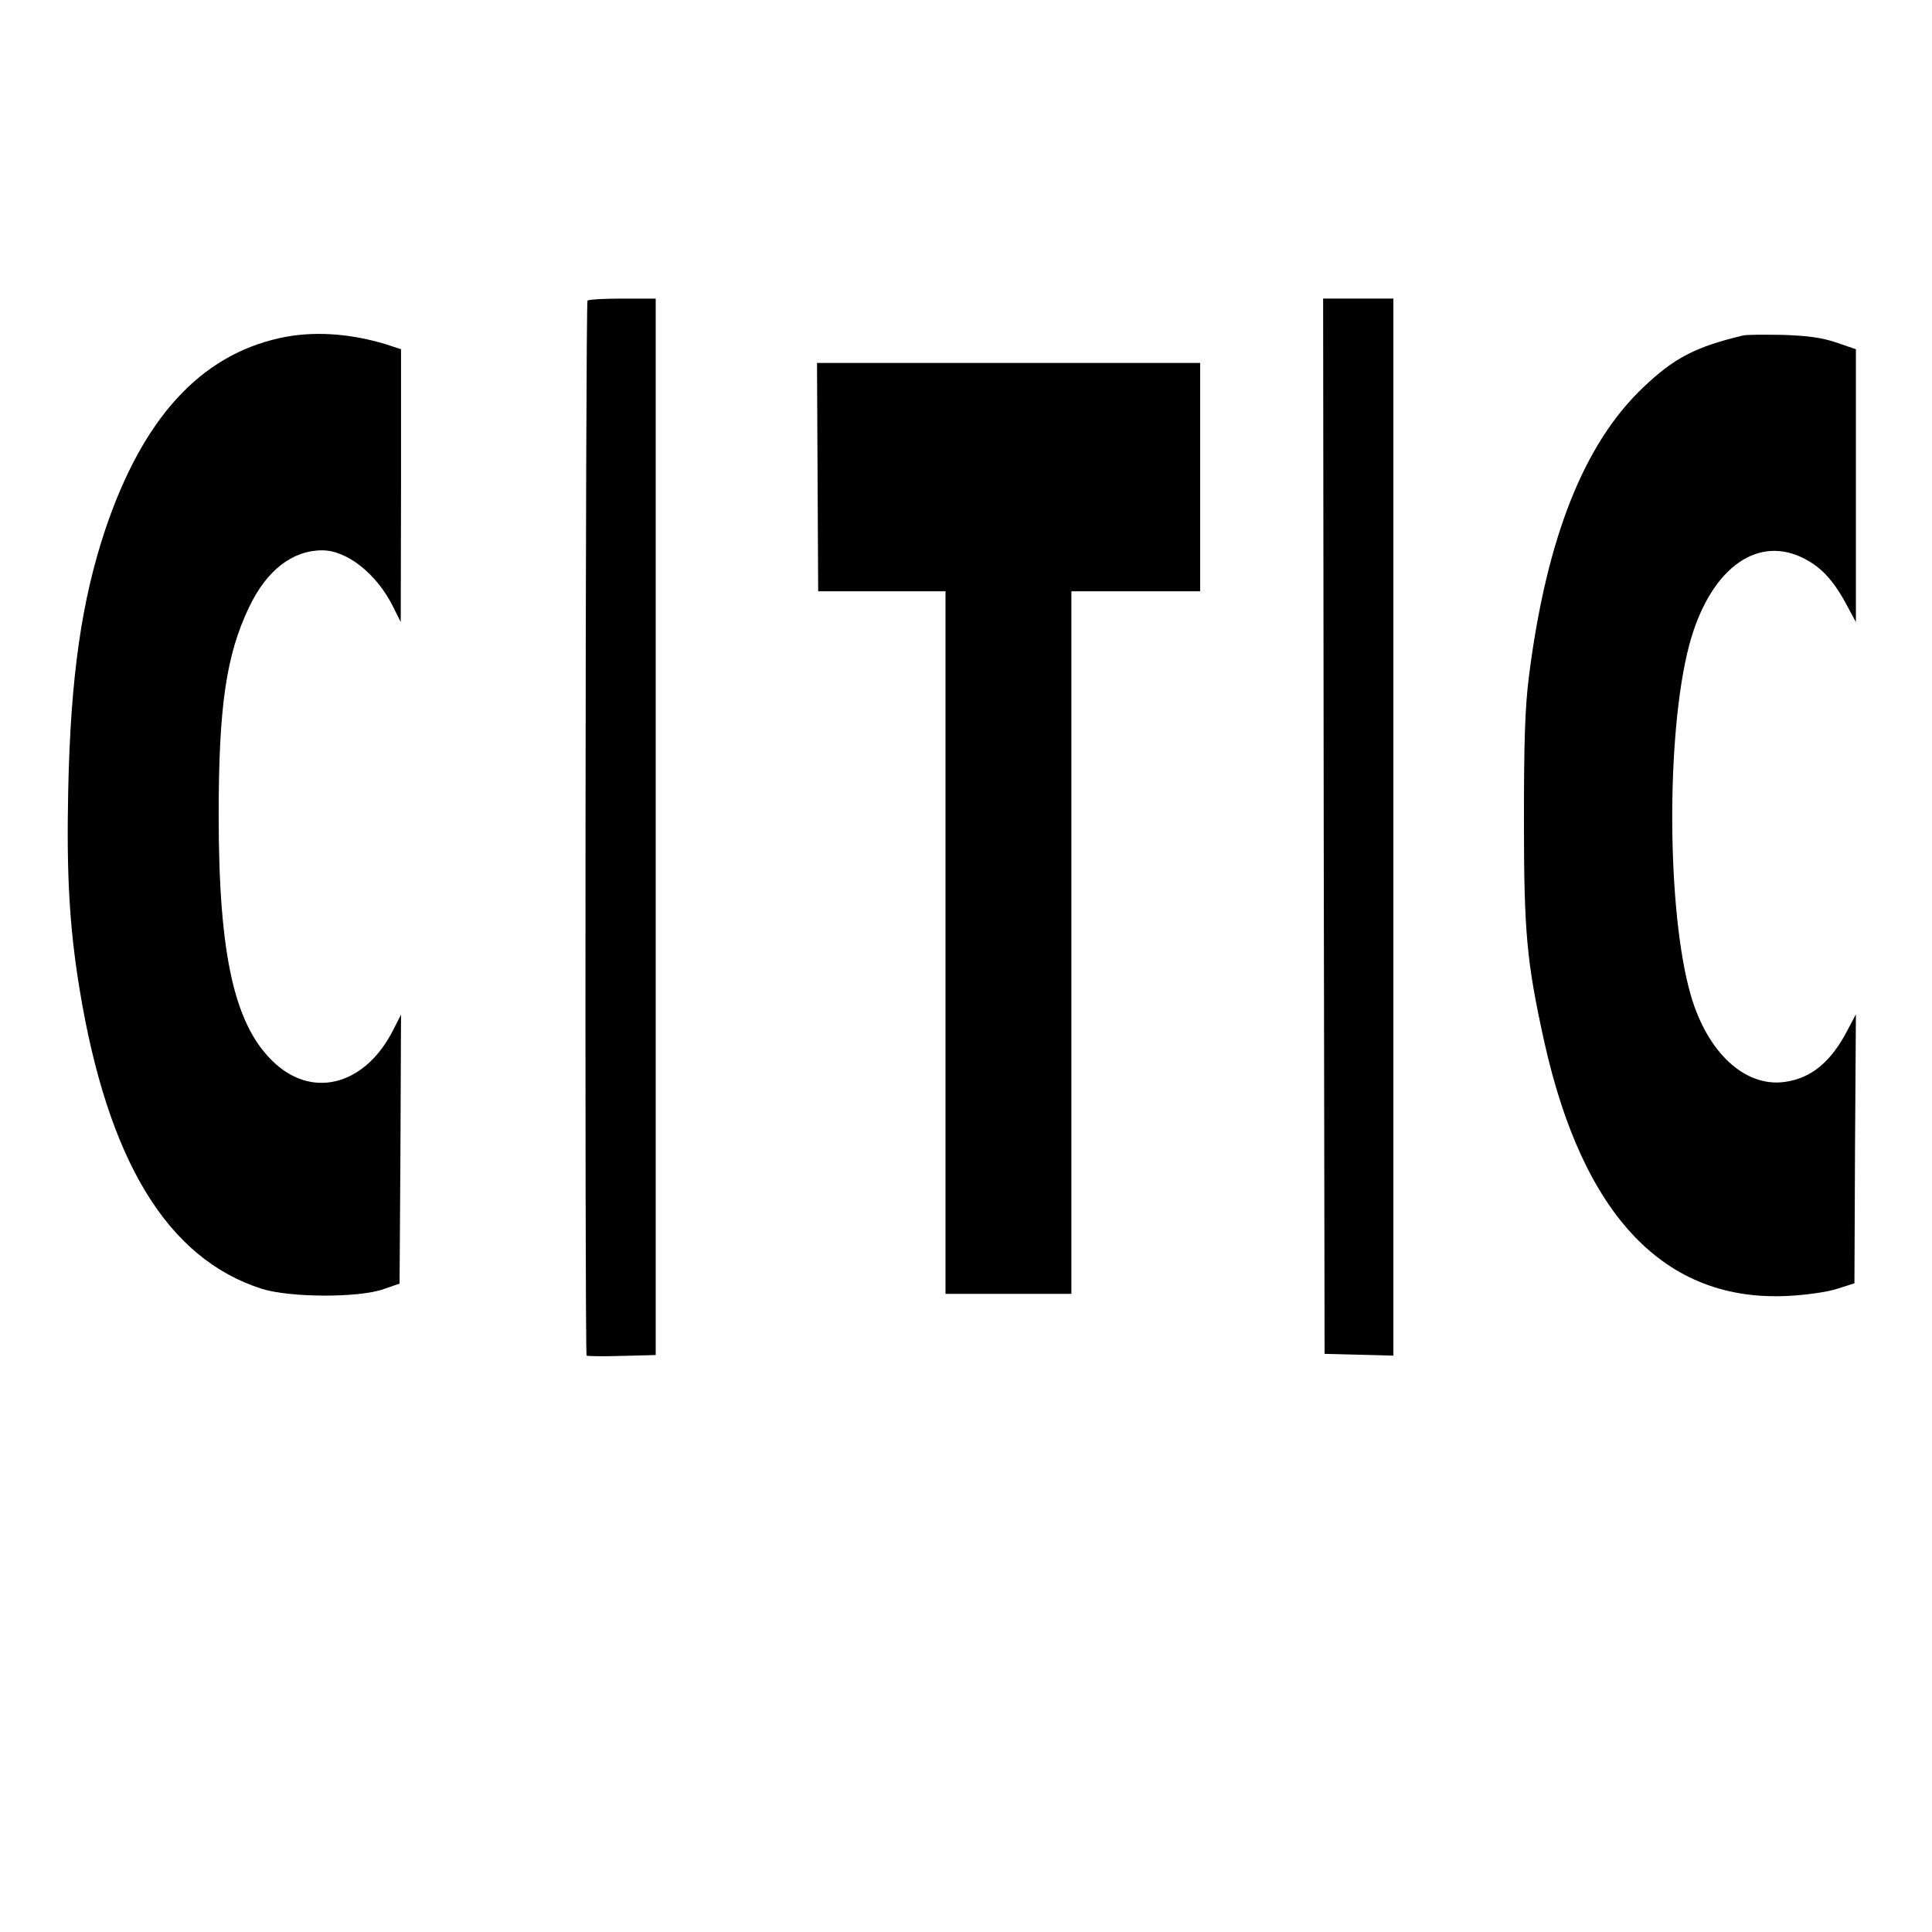
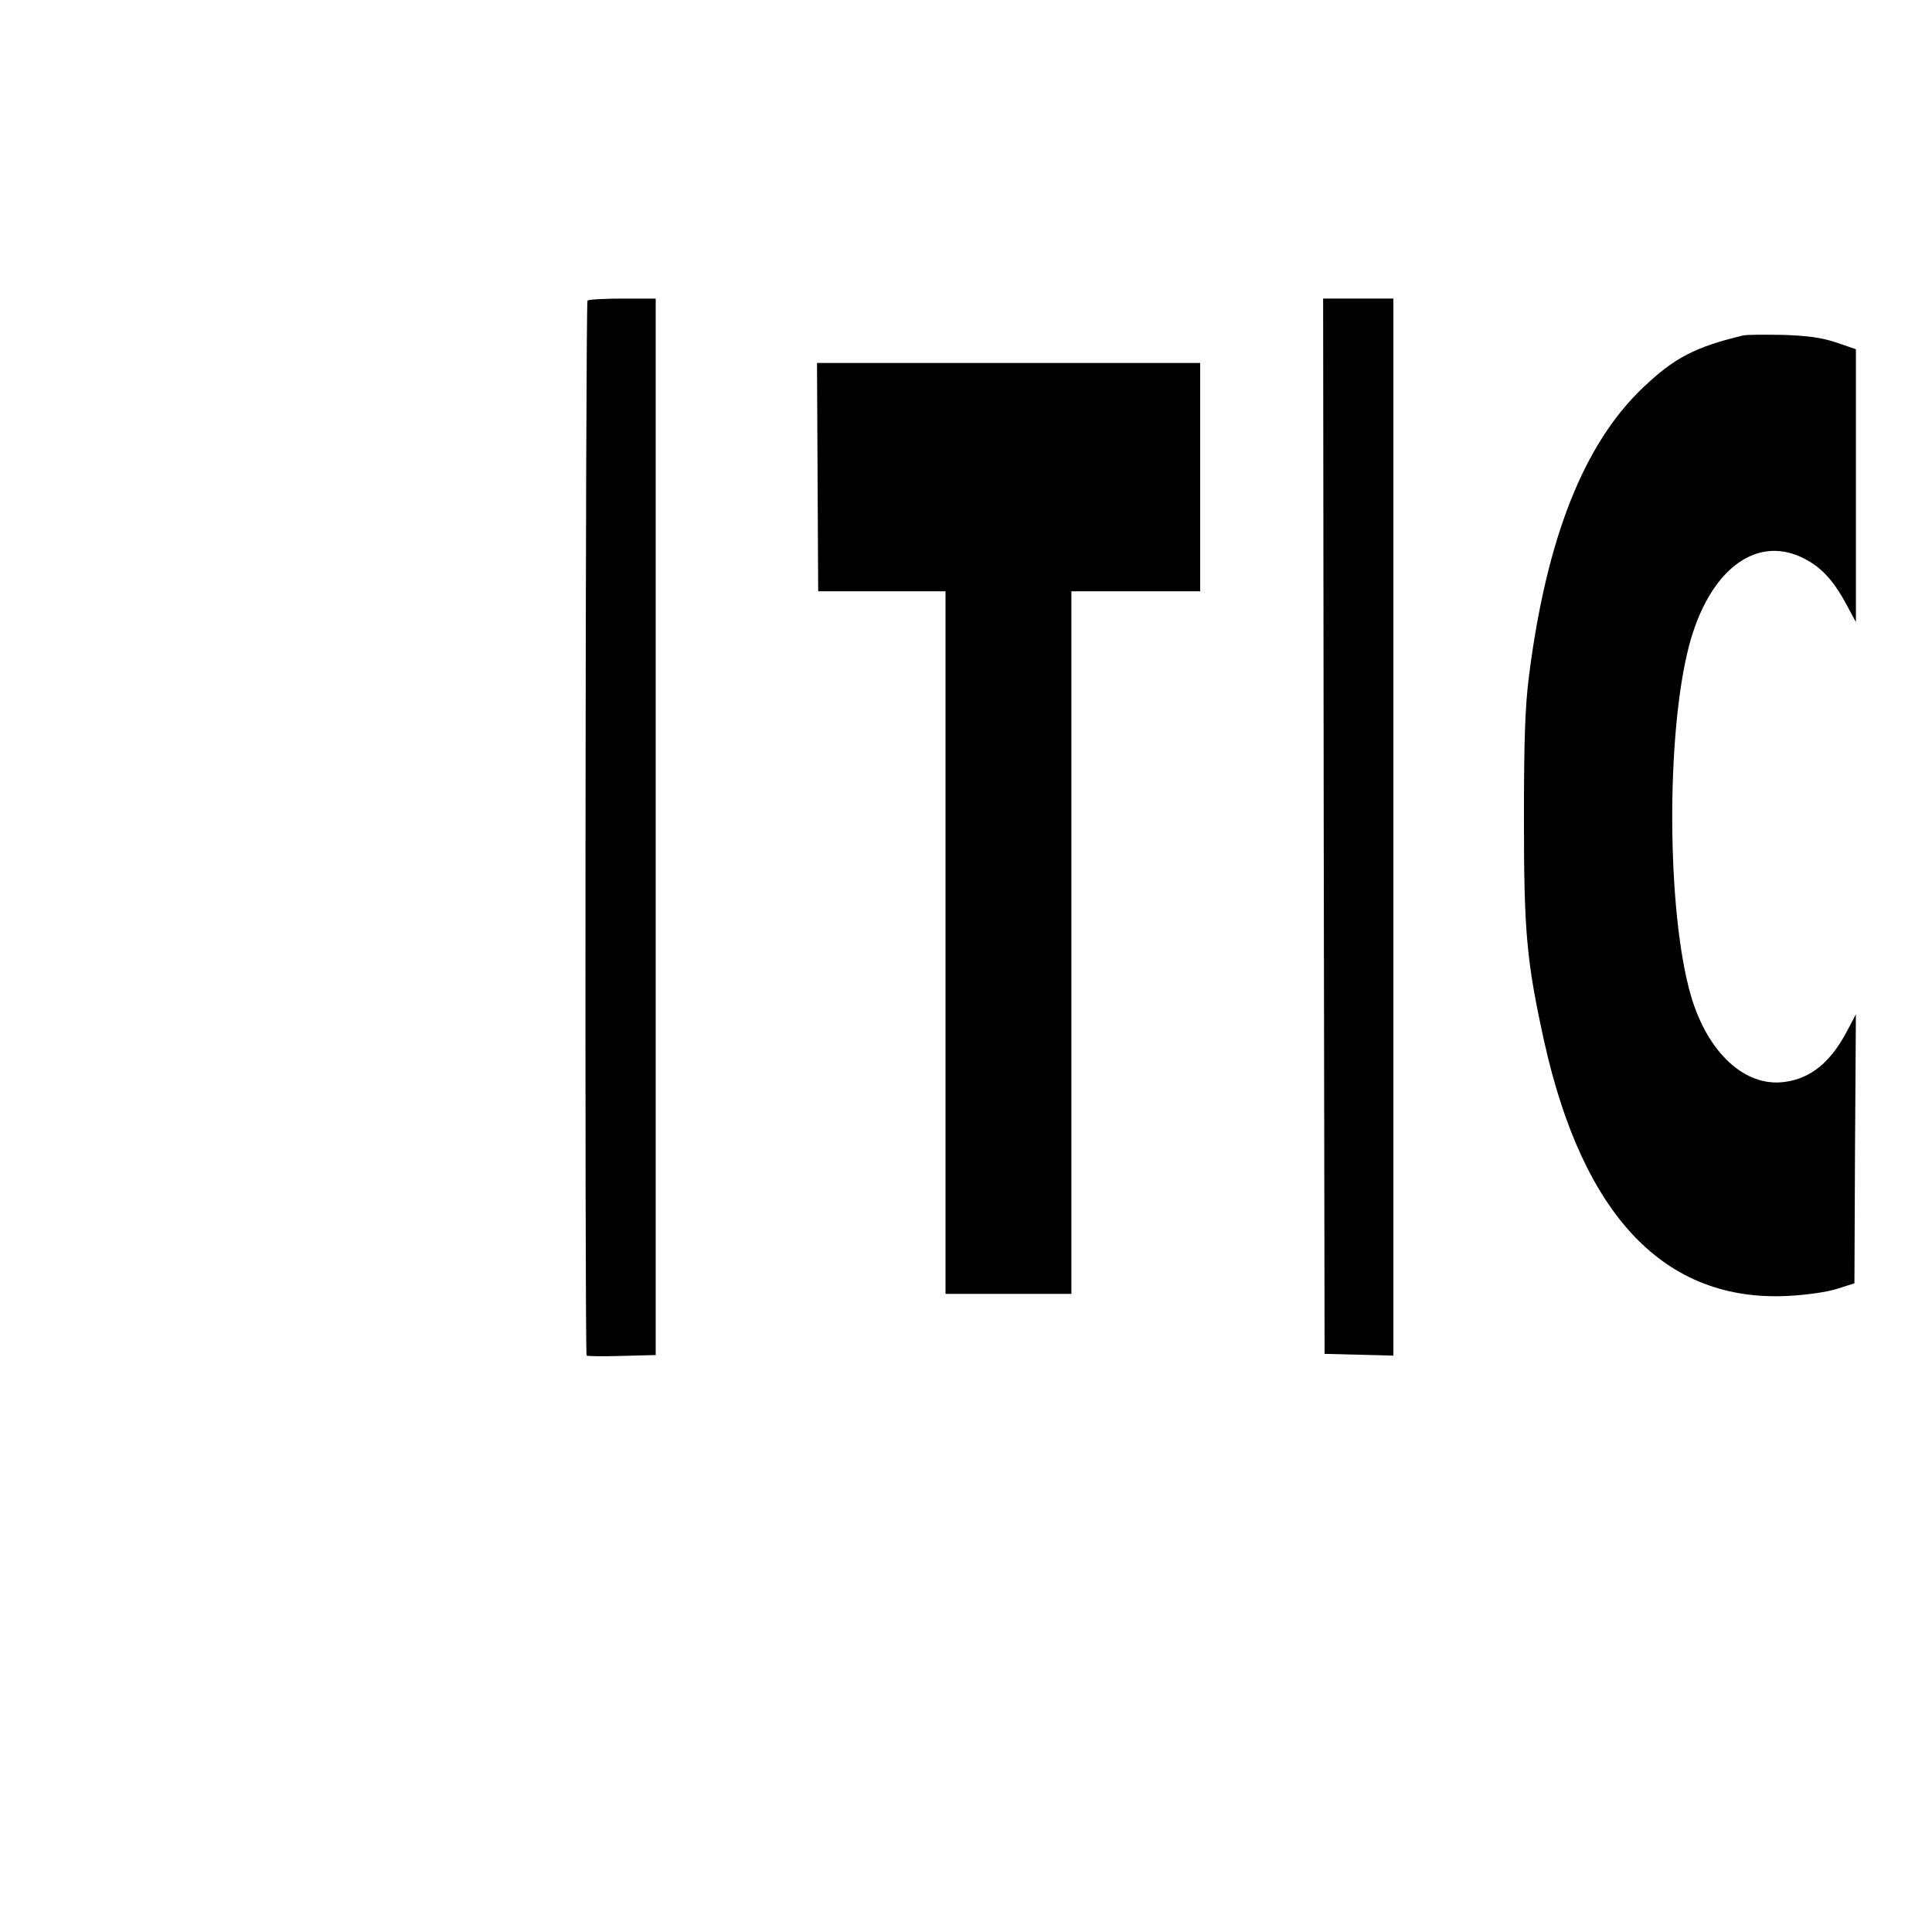
<svg xmlns="http://www.w3.org/2000/svg" version="1.0" width="660pt" height="660pt" viewBox="0 0 660 660" preserveAspectRatio="xMidYMid meet">
  <g transform="translate(0,660) scale(0.1,-0.1)" fill="#000000" stroke="none">
-     <path d="M2007 5573 c-7 -7 -10 -3597 -3 -3604 2 -2 56 -3 120 -1 l116 3 0 1805 0 1804 -113 0 c-63 0 -117 -3 -120 -7z" />
+     <path d="M2007 5573 c-7 -7 -10 -3597 -3 -3604 2 -2 56 -3 120 -1 l116 3 0 1805 0 1804 -113 0 c-63 0 -117 -3 -120 -7" />
    <path d="M4522 3778 l3 -1803 118 -3 117 -3 0 1806 0 1805 -120 0 -120 0 2 -1802z" />
-     <path d="M955 5445 c-271 -60 -466 -273 -594 -650 -82 -244 -120 -506 -128 -896 -6 -285 4 -463 38 -673 96 -590 300 -926 624 -1029 96 -30 330 -31 415 -1 l55 19 3 460 2 459 -25 -49 c-93 -188 -270 -240 -404 -119 -139 125 -194 366 -194 849 0 373 26 548 104 711 60 126 148 194 250 194 85 0 186 -81 241 -191 l27 -54 1 466 0 466 -52 17 c-125 38 -252 46 -363 21z" />
    <path d="M5955 5454 c-164 -39 -236 -77 -341 -177 -203 -192 -331 -515 -391 -988 -13 -104 -17 -213 -17 -489 0 -385 9 -484 69 -757 133 -599 414 -892 834 -870 60 3 132 13 166 24 l60 19 2 459 3 460 -28 -53 c-56 -109 -125 -166 -215 -178 -136 -19 -264 100 -321 296 -82 284 -85 892 -6 1194 67 254 224 378 385 302 63 -30 105 -74 150 -156 l35 -65 0 466 0 466 -67 23 c-51 17 -97 23 -183 26 -63 1 -124 1 -135 -2z" />
    <path d="M2793 4970 l2 -390 218 0 217 0 0 -1200 0 -1200 215 0 215 0 0 1200 0 1200 220 0 220 0 0 390 0 390 -655 0 -654 0 2 -390z" />
  </g>
</svg>